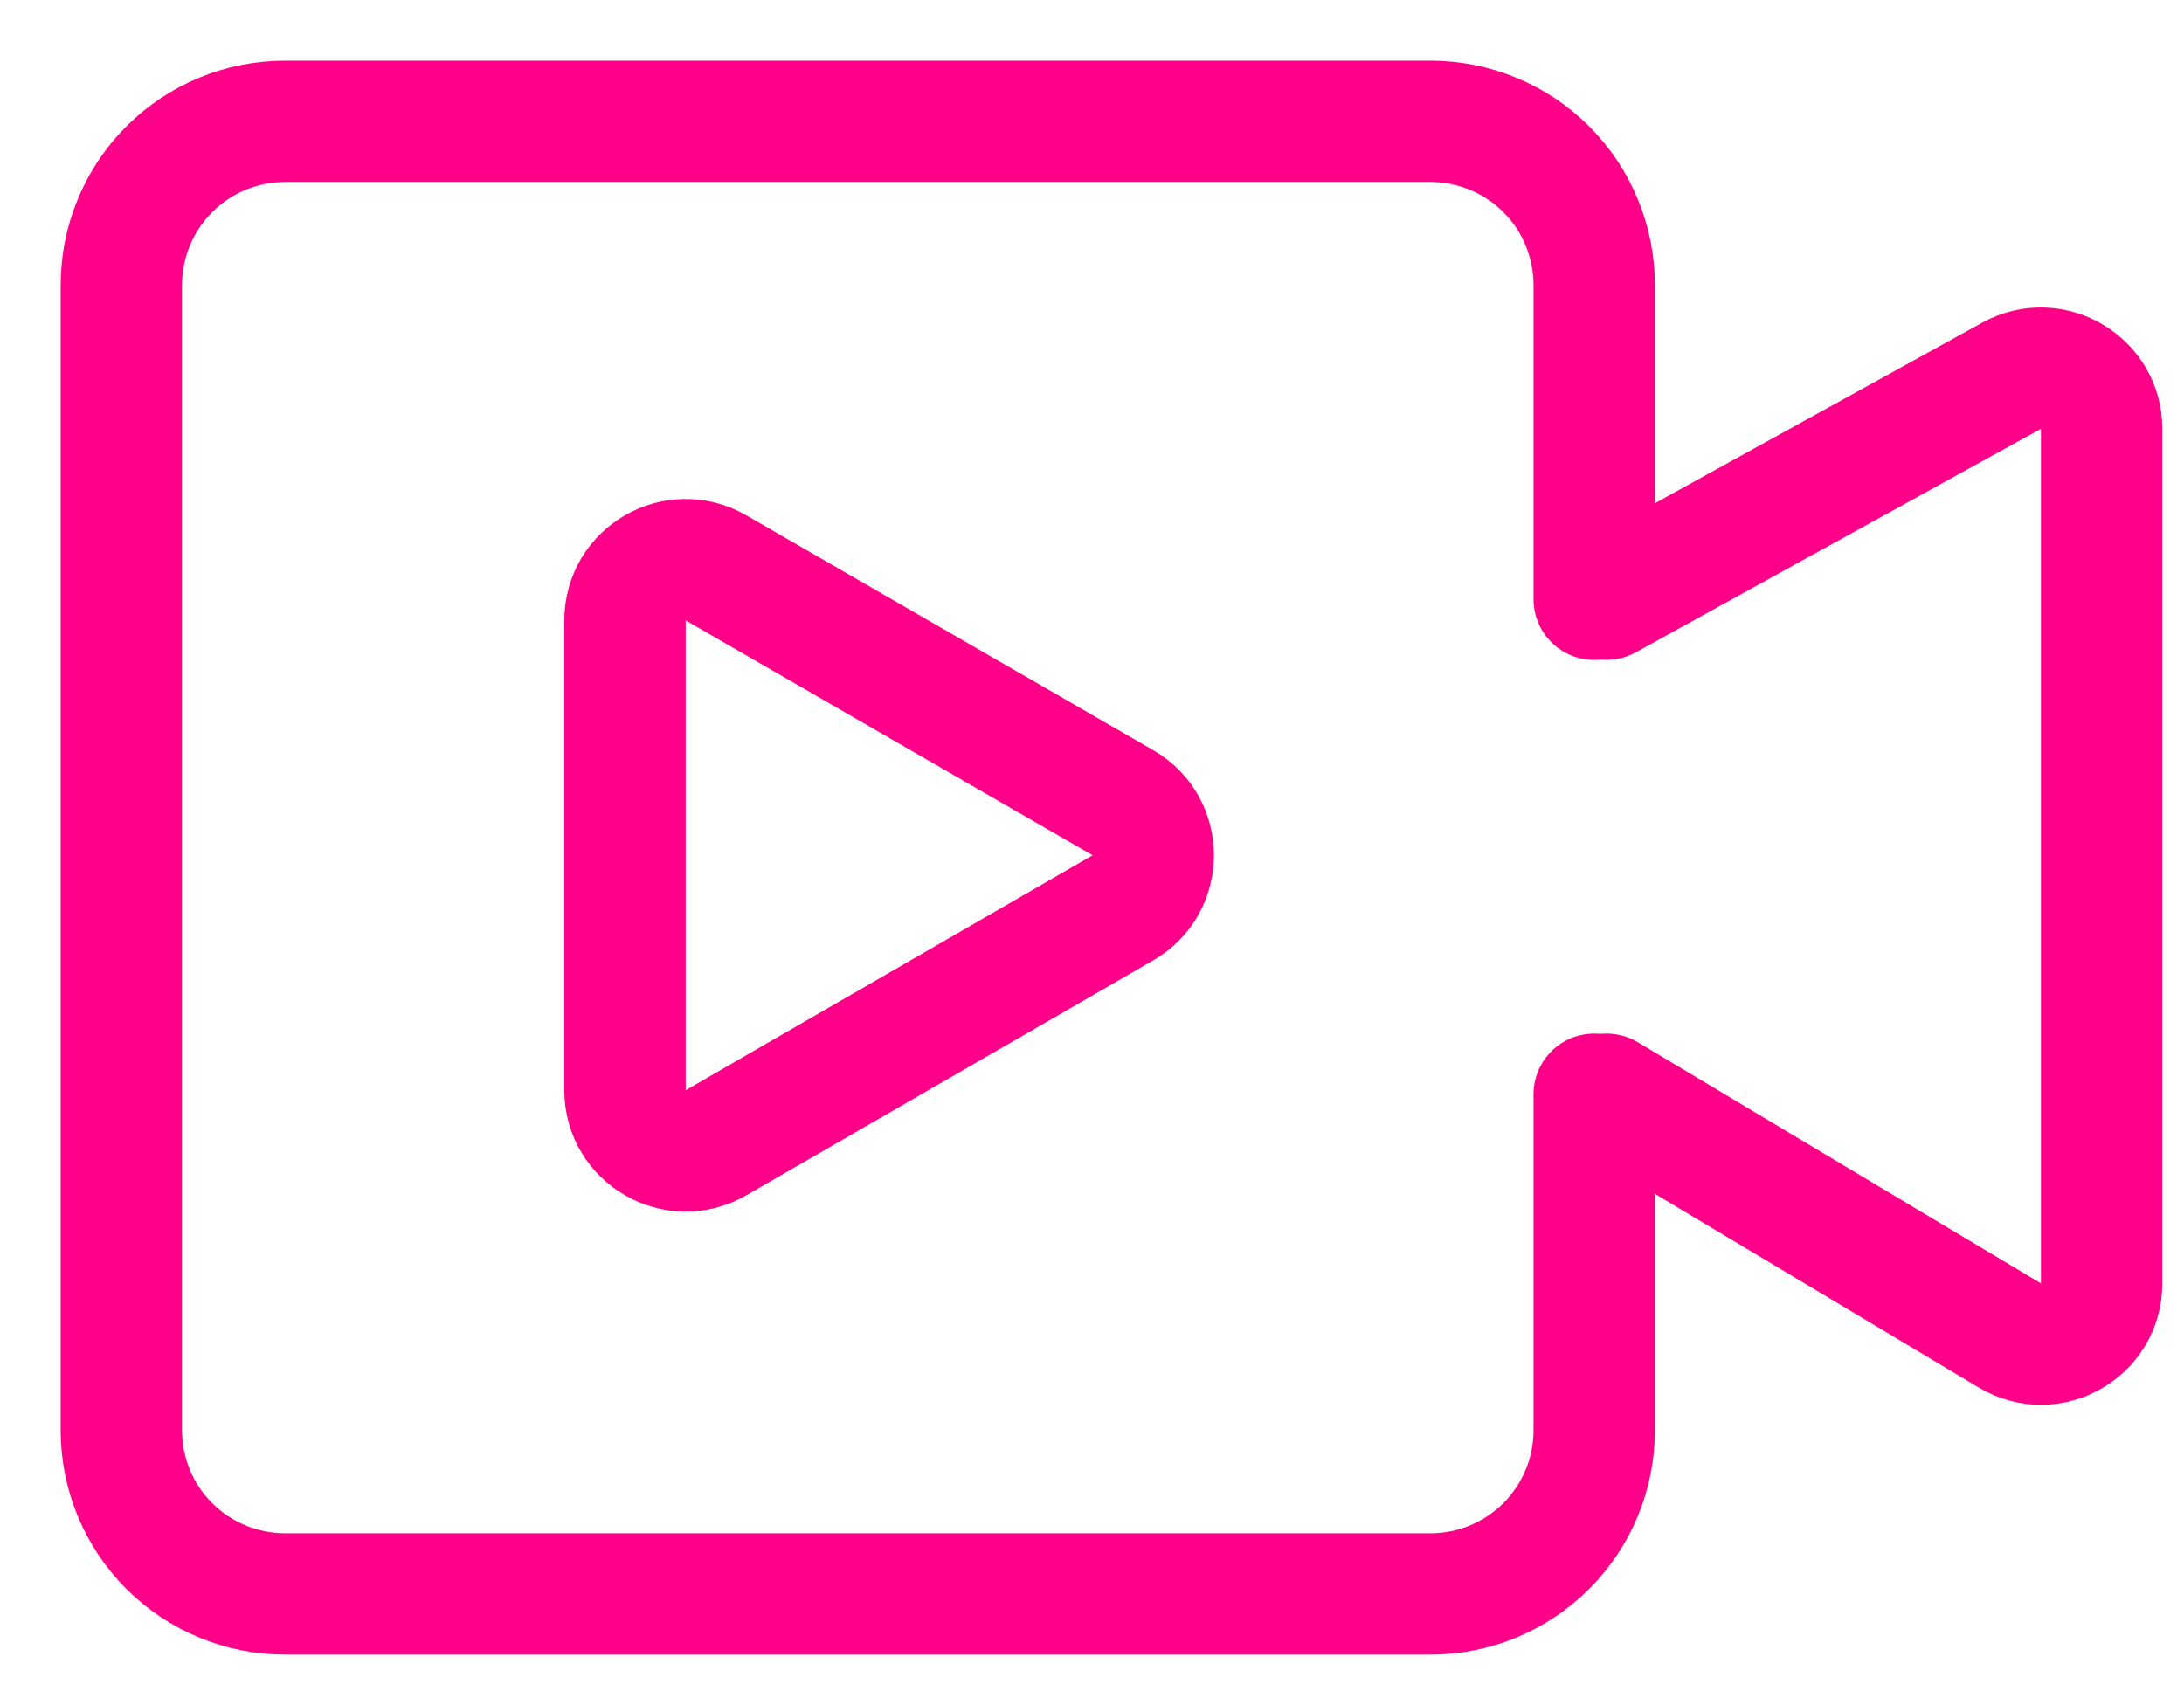
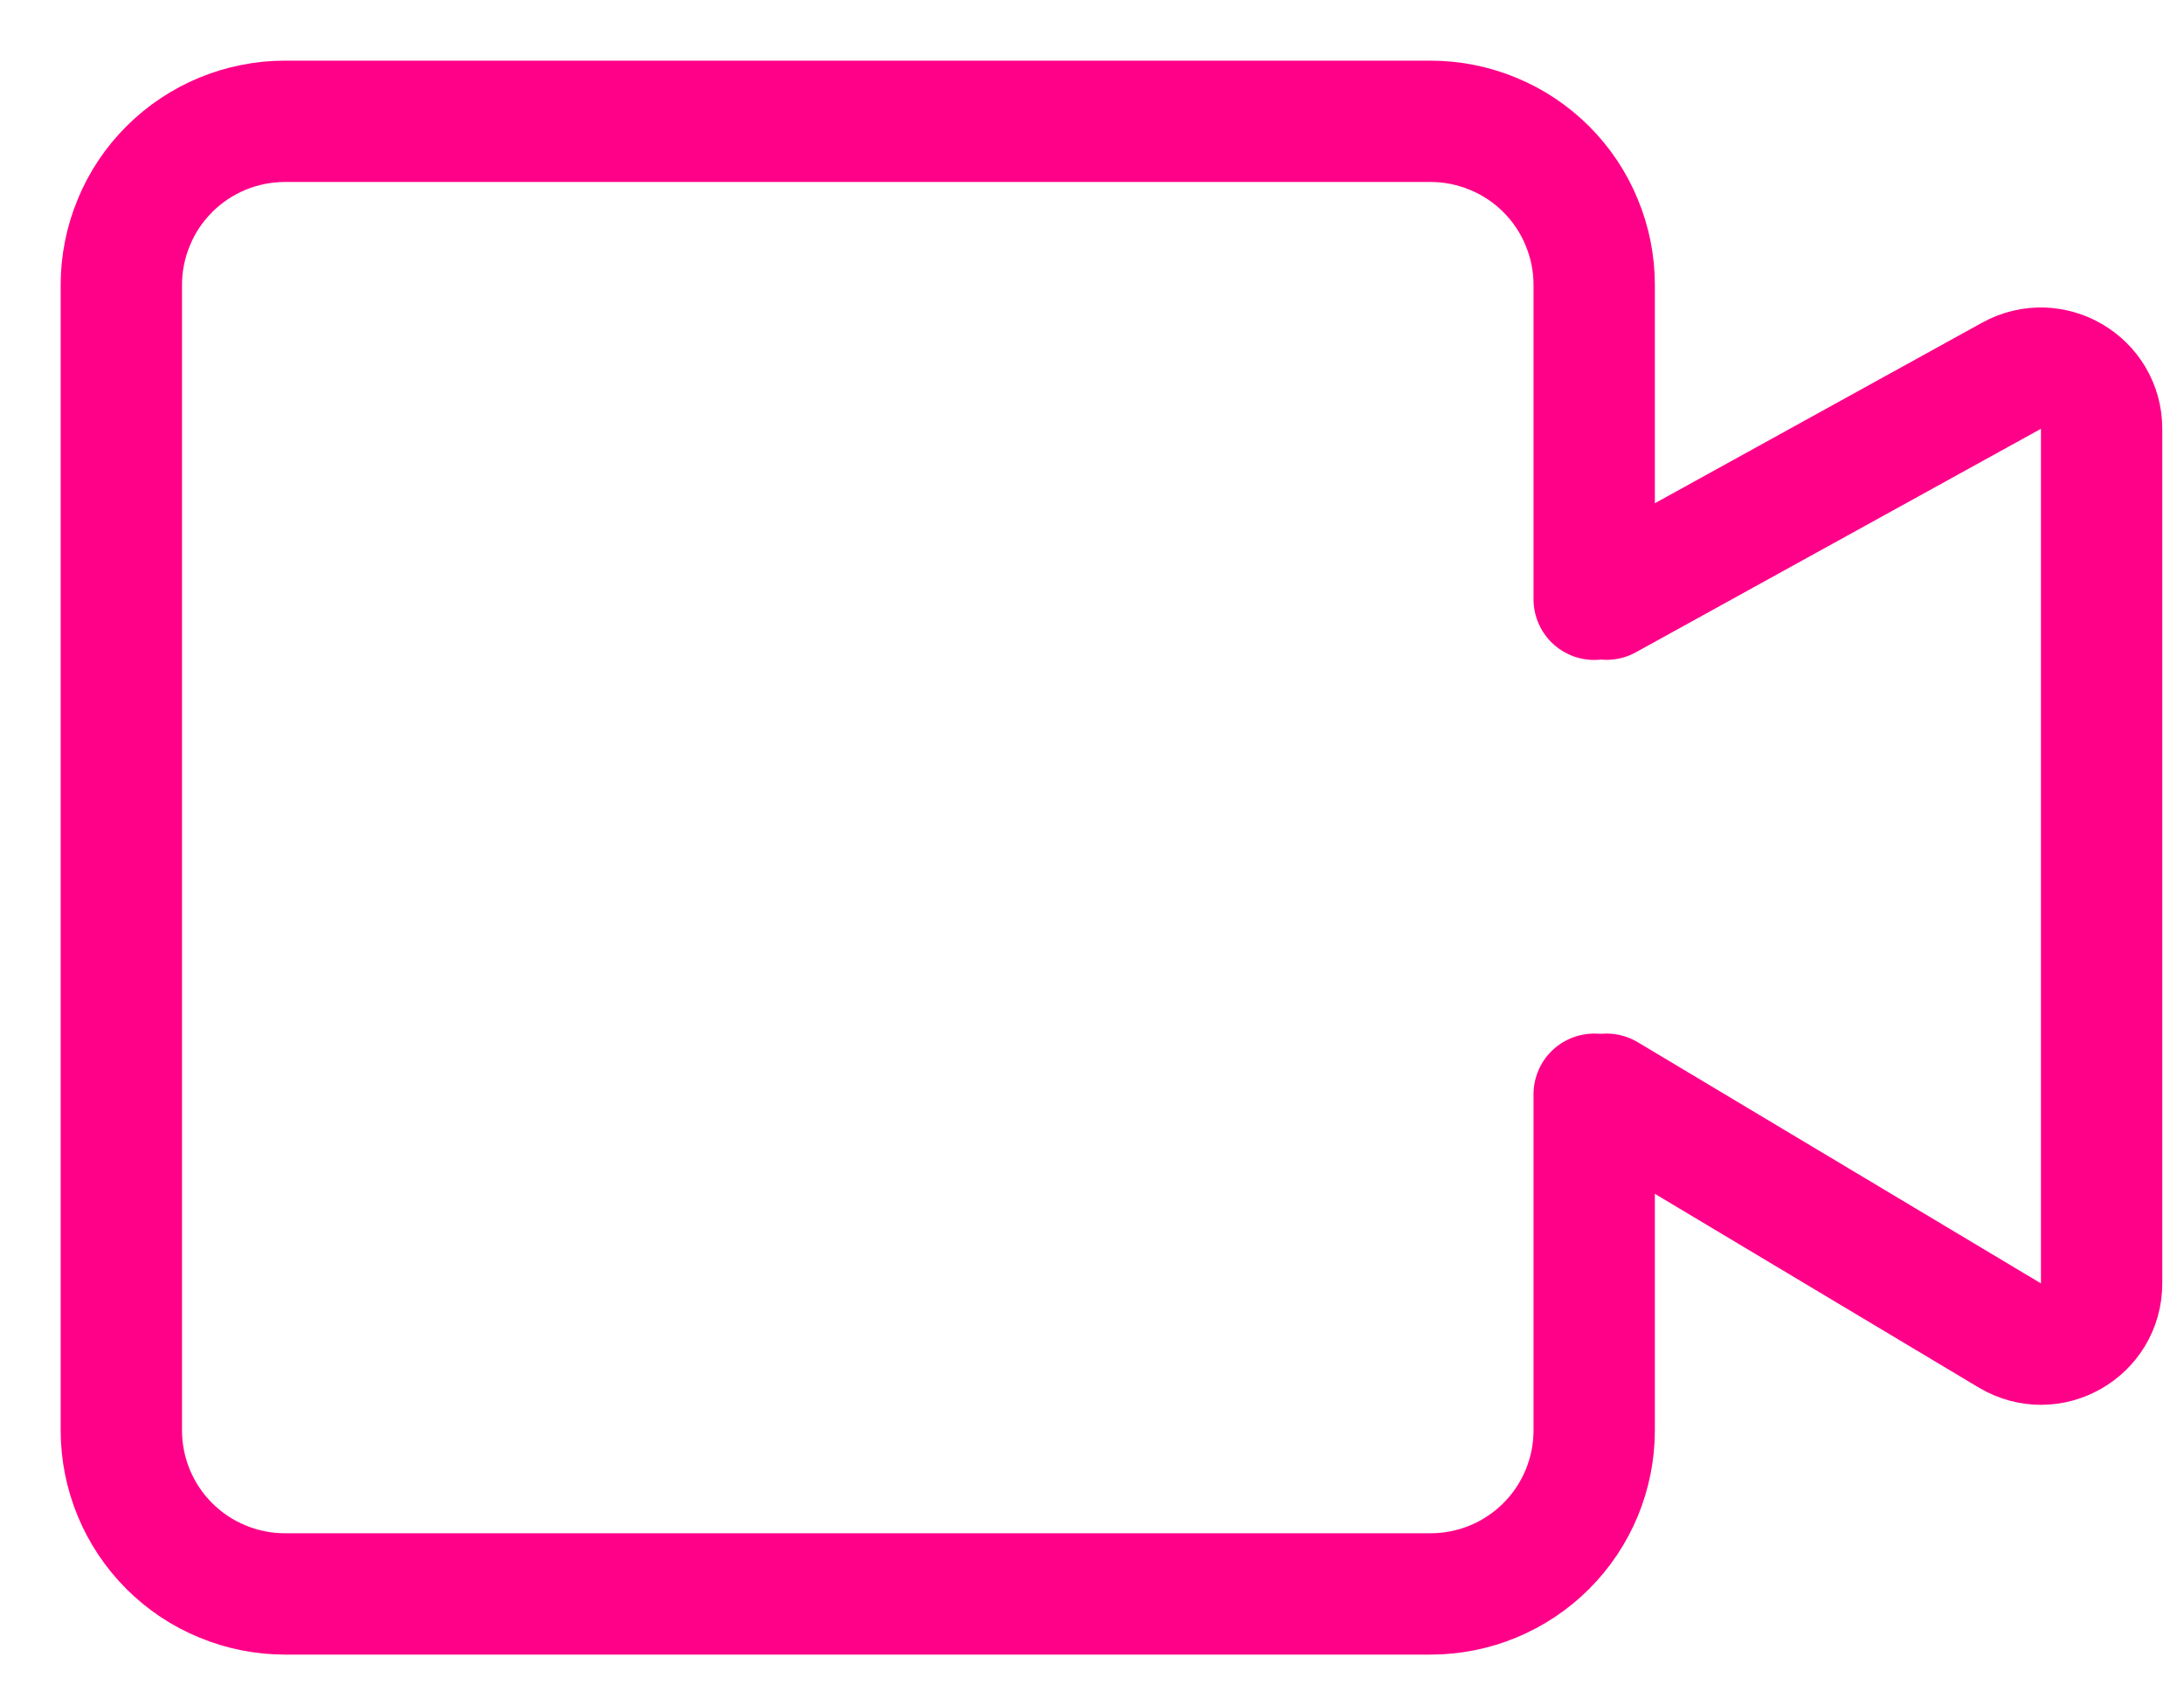
<svg xmlns="http://www.w3.org/2000/svg" width="18" height="14" viewBox="0 0 18 14" fill="none">
  <path d="M13.139 4.94V2.349C13.139 2.172 13.104 1.996 13.036 1.833C12.969 1.669 12.869 1.52 12.744 1.395C12.619 1.27 12.47 1.17 12.306 1.103C12.143 1.035 11.967 1 11.79 1H2.349C1.991 1 1.648 1.142 1.395 1.395C1.27 1.52 1.17 1.669 1.103 1.833C1.035 1.996 1 2.172 1 2.349V11.79C1 12.148 1.142 12.491 1.395 12.744C1.52 12.869 1.669 12.969 1.833 13.036C1.996 13.104 2.172 13.139 2.349 13.139H11.79C12.148 13.139 12.491 12.997 12.744 12.744C12.997 12.491 13.139 12.148 13.139 11.79V9.02" stroke="#FF0088" stroke-linecap="round" stroke-linejoin="round" />
-   <path d="M9.255 6.617C9.588 6.809 9.588 7.291 9.255 7.483L5.901 9.42C5.567 9.612 5.151 9.371 5.151 8.987L5.151 5.114C5.151 4.729 5.567 4.488 5.901 4.681L9.255 6.617Z" stroke="#FF0088" />
  <path d="M13.241 9.02L16.564 11.008C16.898 11.208 17.321 10.968 17.321 10.579L17.321 3.535C17.321 3.155 16.913 2.914 16.579 3.097L13.241 4.939" stroke="#FF0088" stroke-linecap="round" />
</svg>